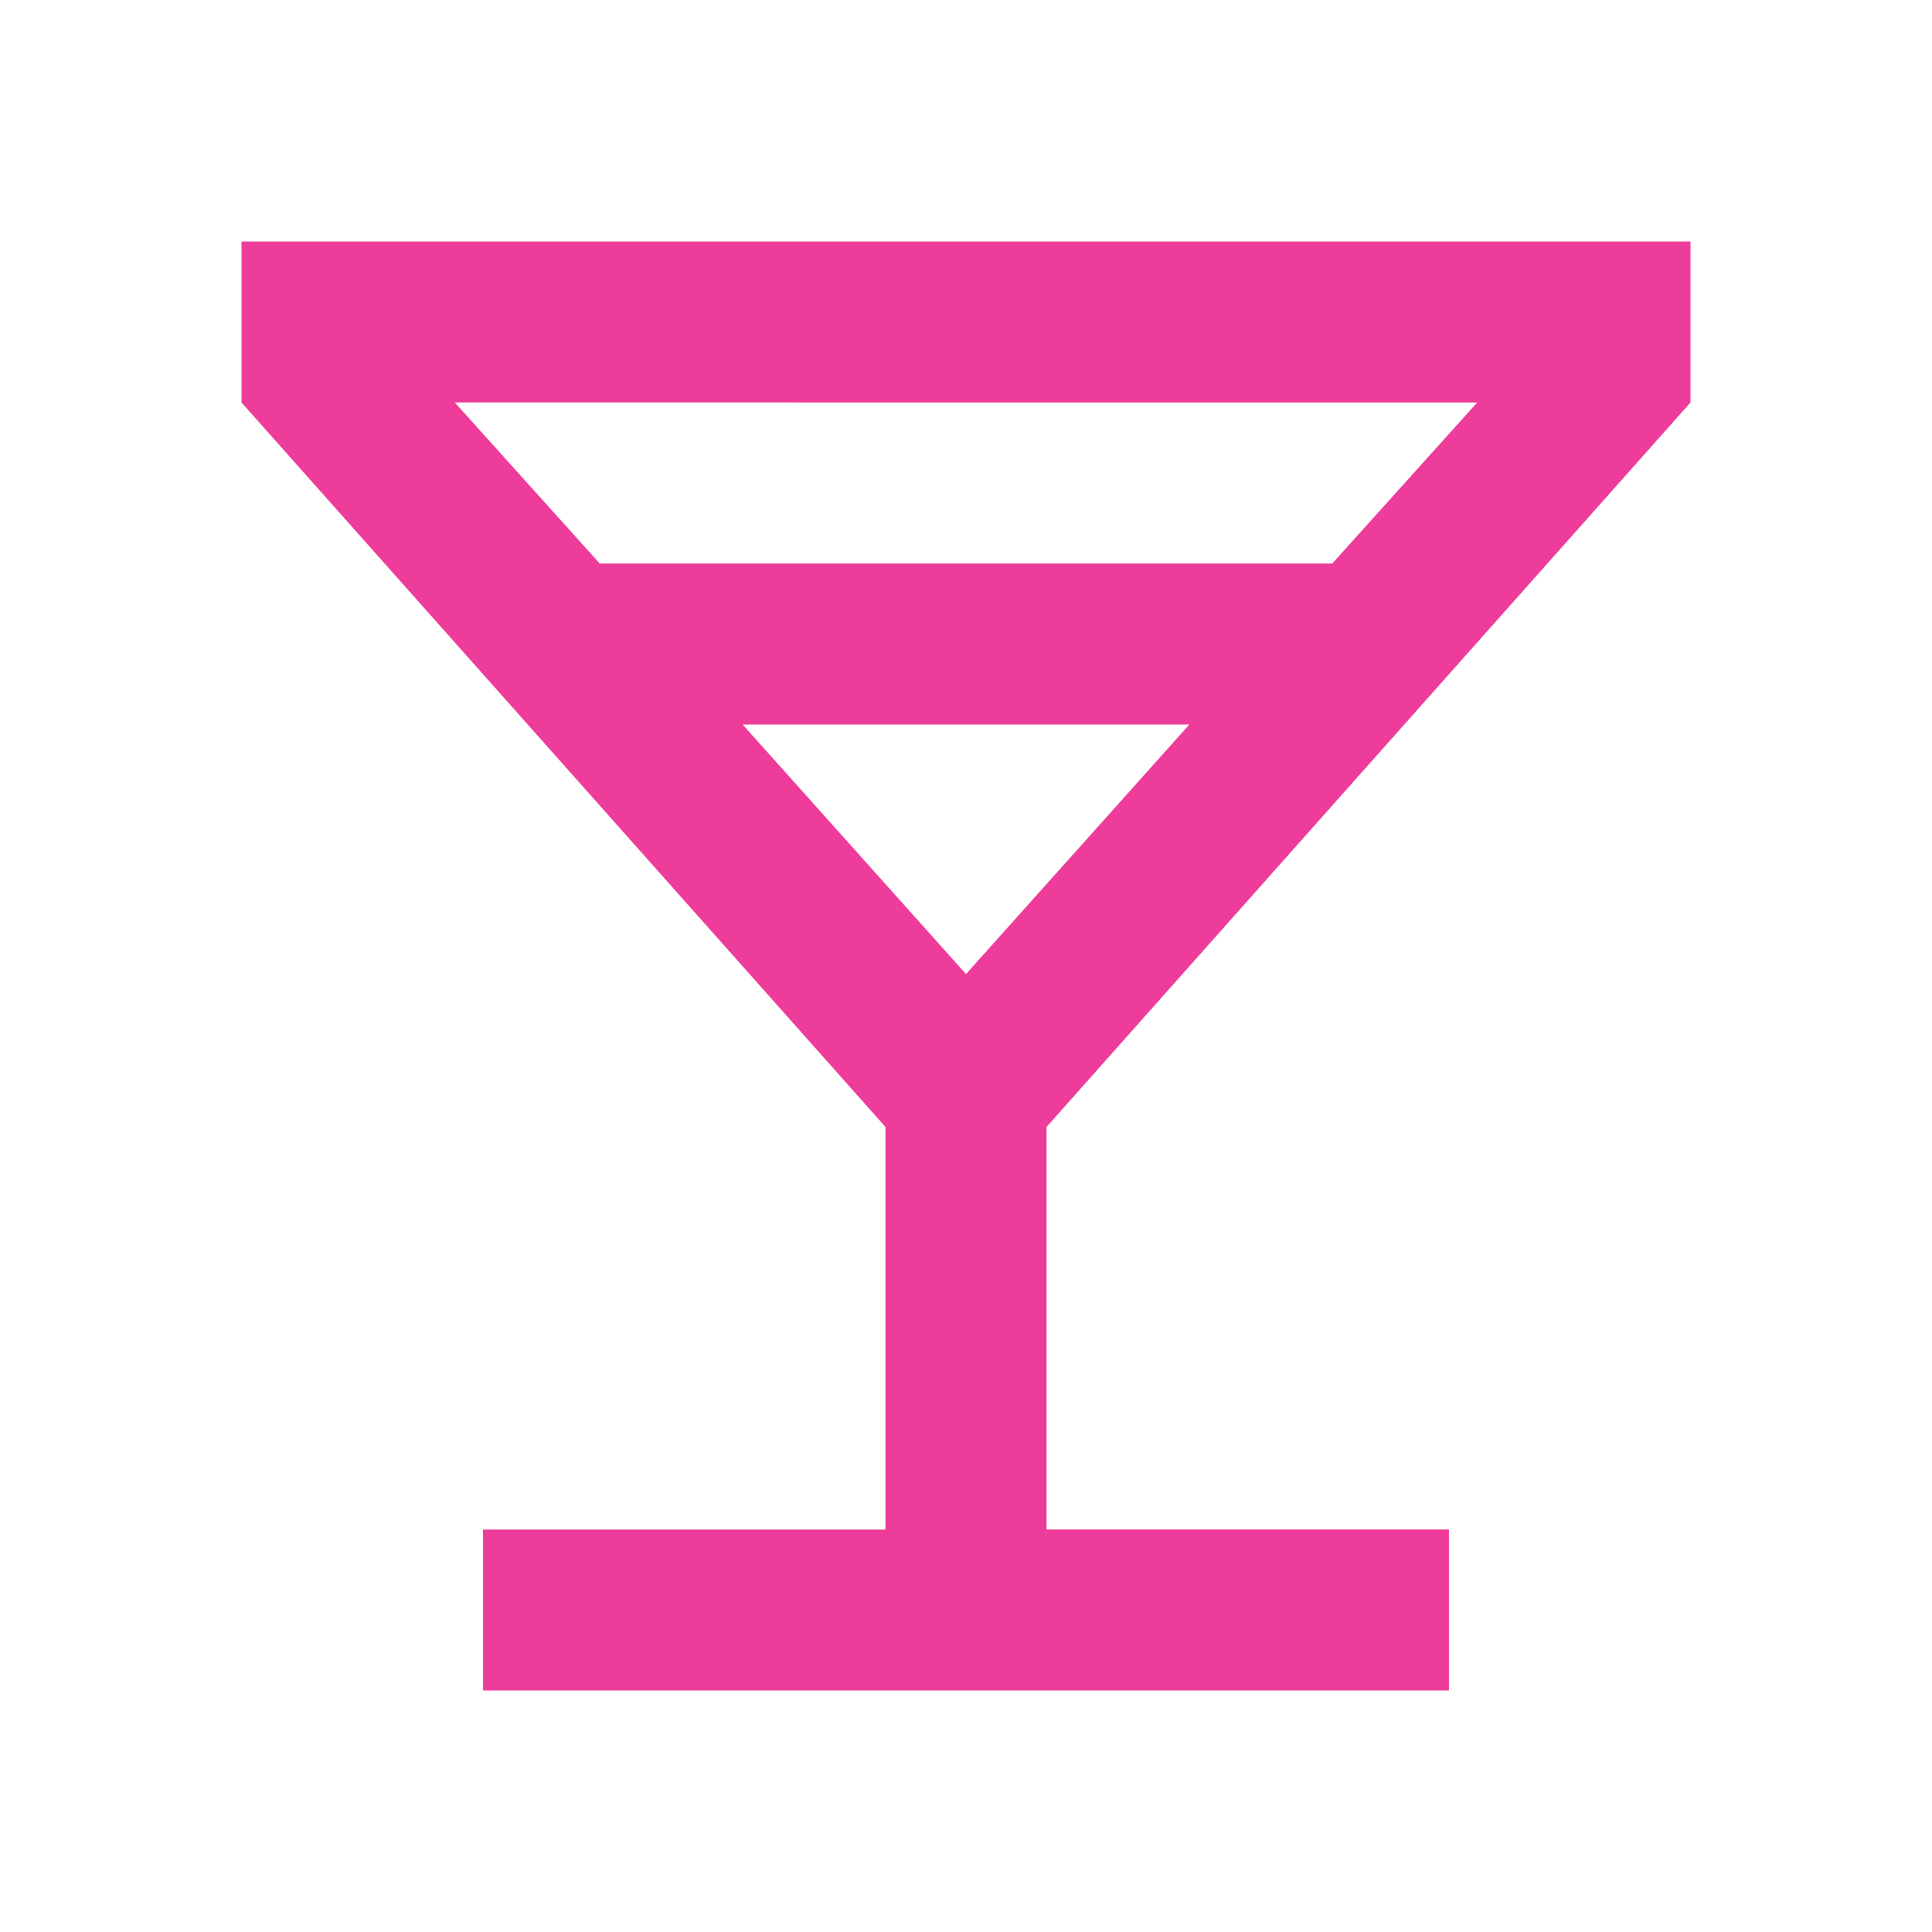
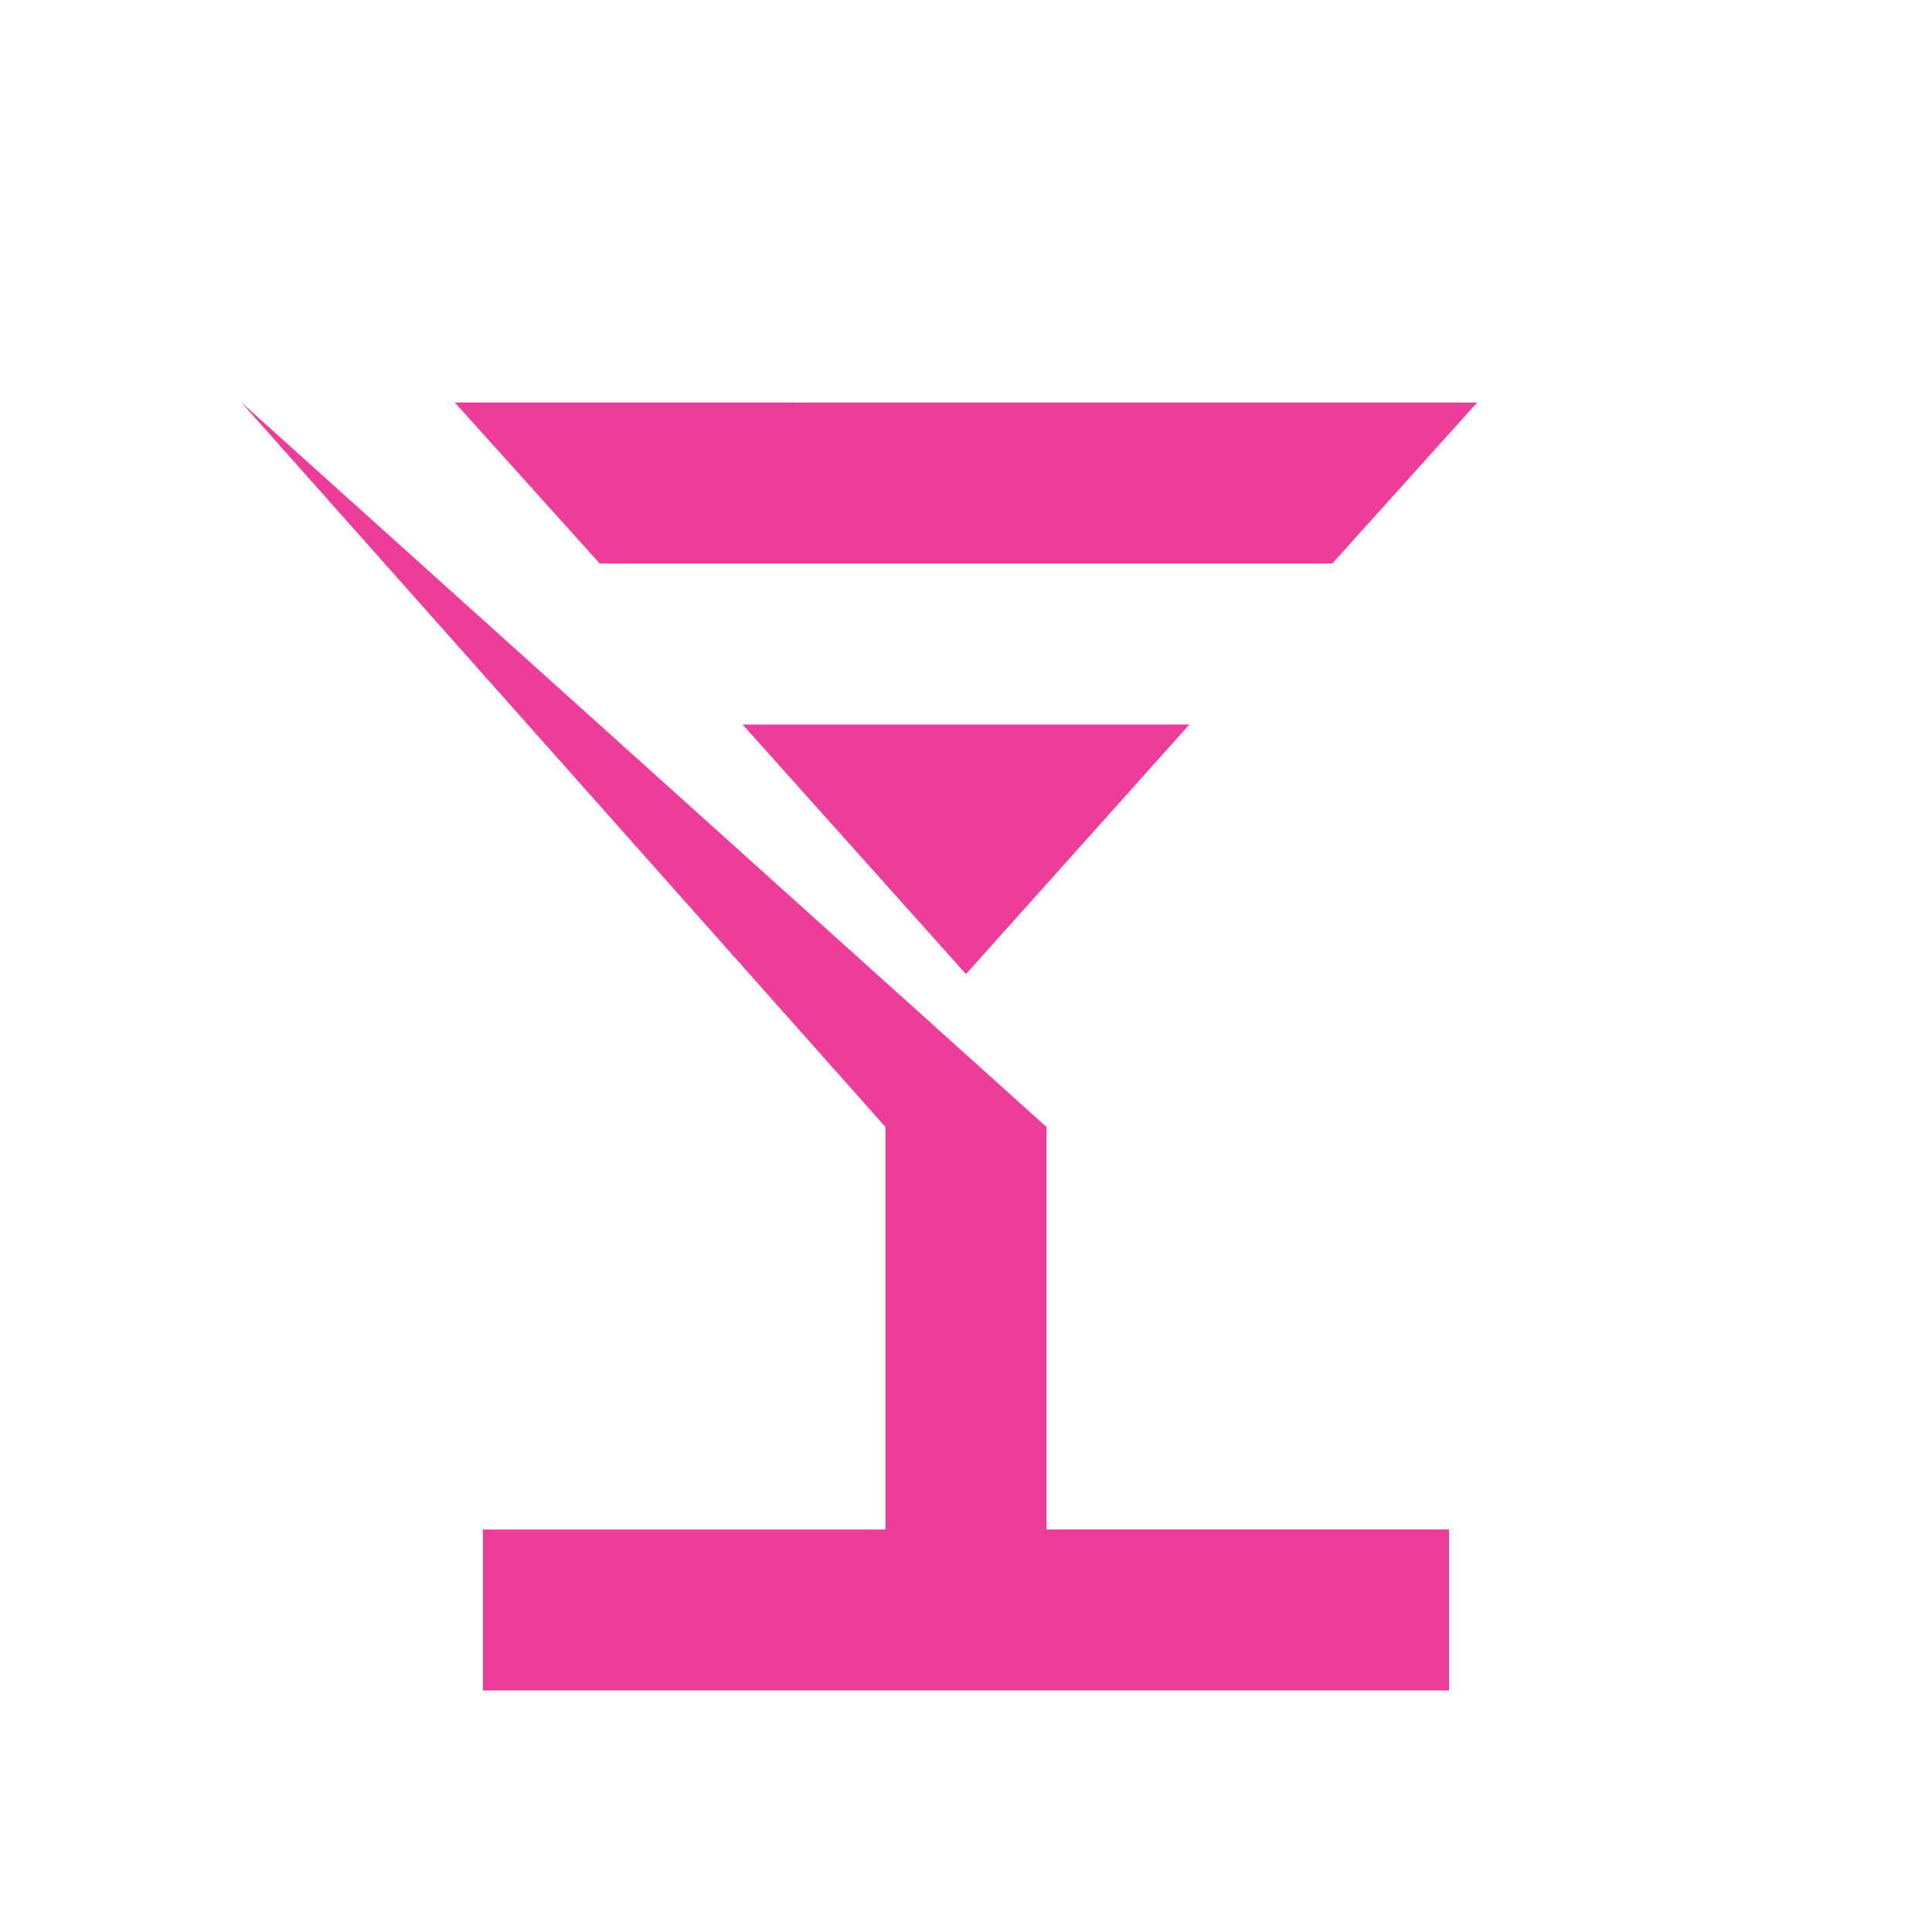
<svg xmlns="http://www.w3.org/2000/svg" fill="#ED3C99" width="24px" viewBox="0 -960 960 960" height="24px">
-   <path d="M240-120v-80h200v-200L120-760v-80h720v80L520-400v200h200v80H240Zm58-560h364l72-80H226l72 80Zm182 204 111-124H369l111 124Zm0 0Z" />
+   <path d="M240-120v-80h200v-200L120-760v-80v80L520-400v200h200v80H240Zm58-560h364l72-80H226l72 80Zm182 204 111-124H369l111 124Zm0 0Z" />
</svg>